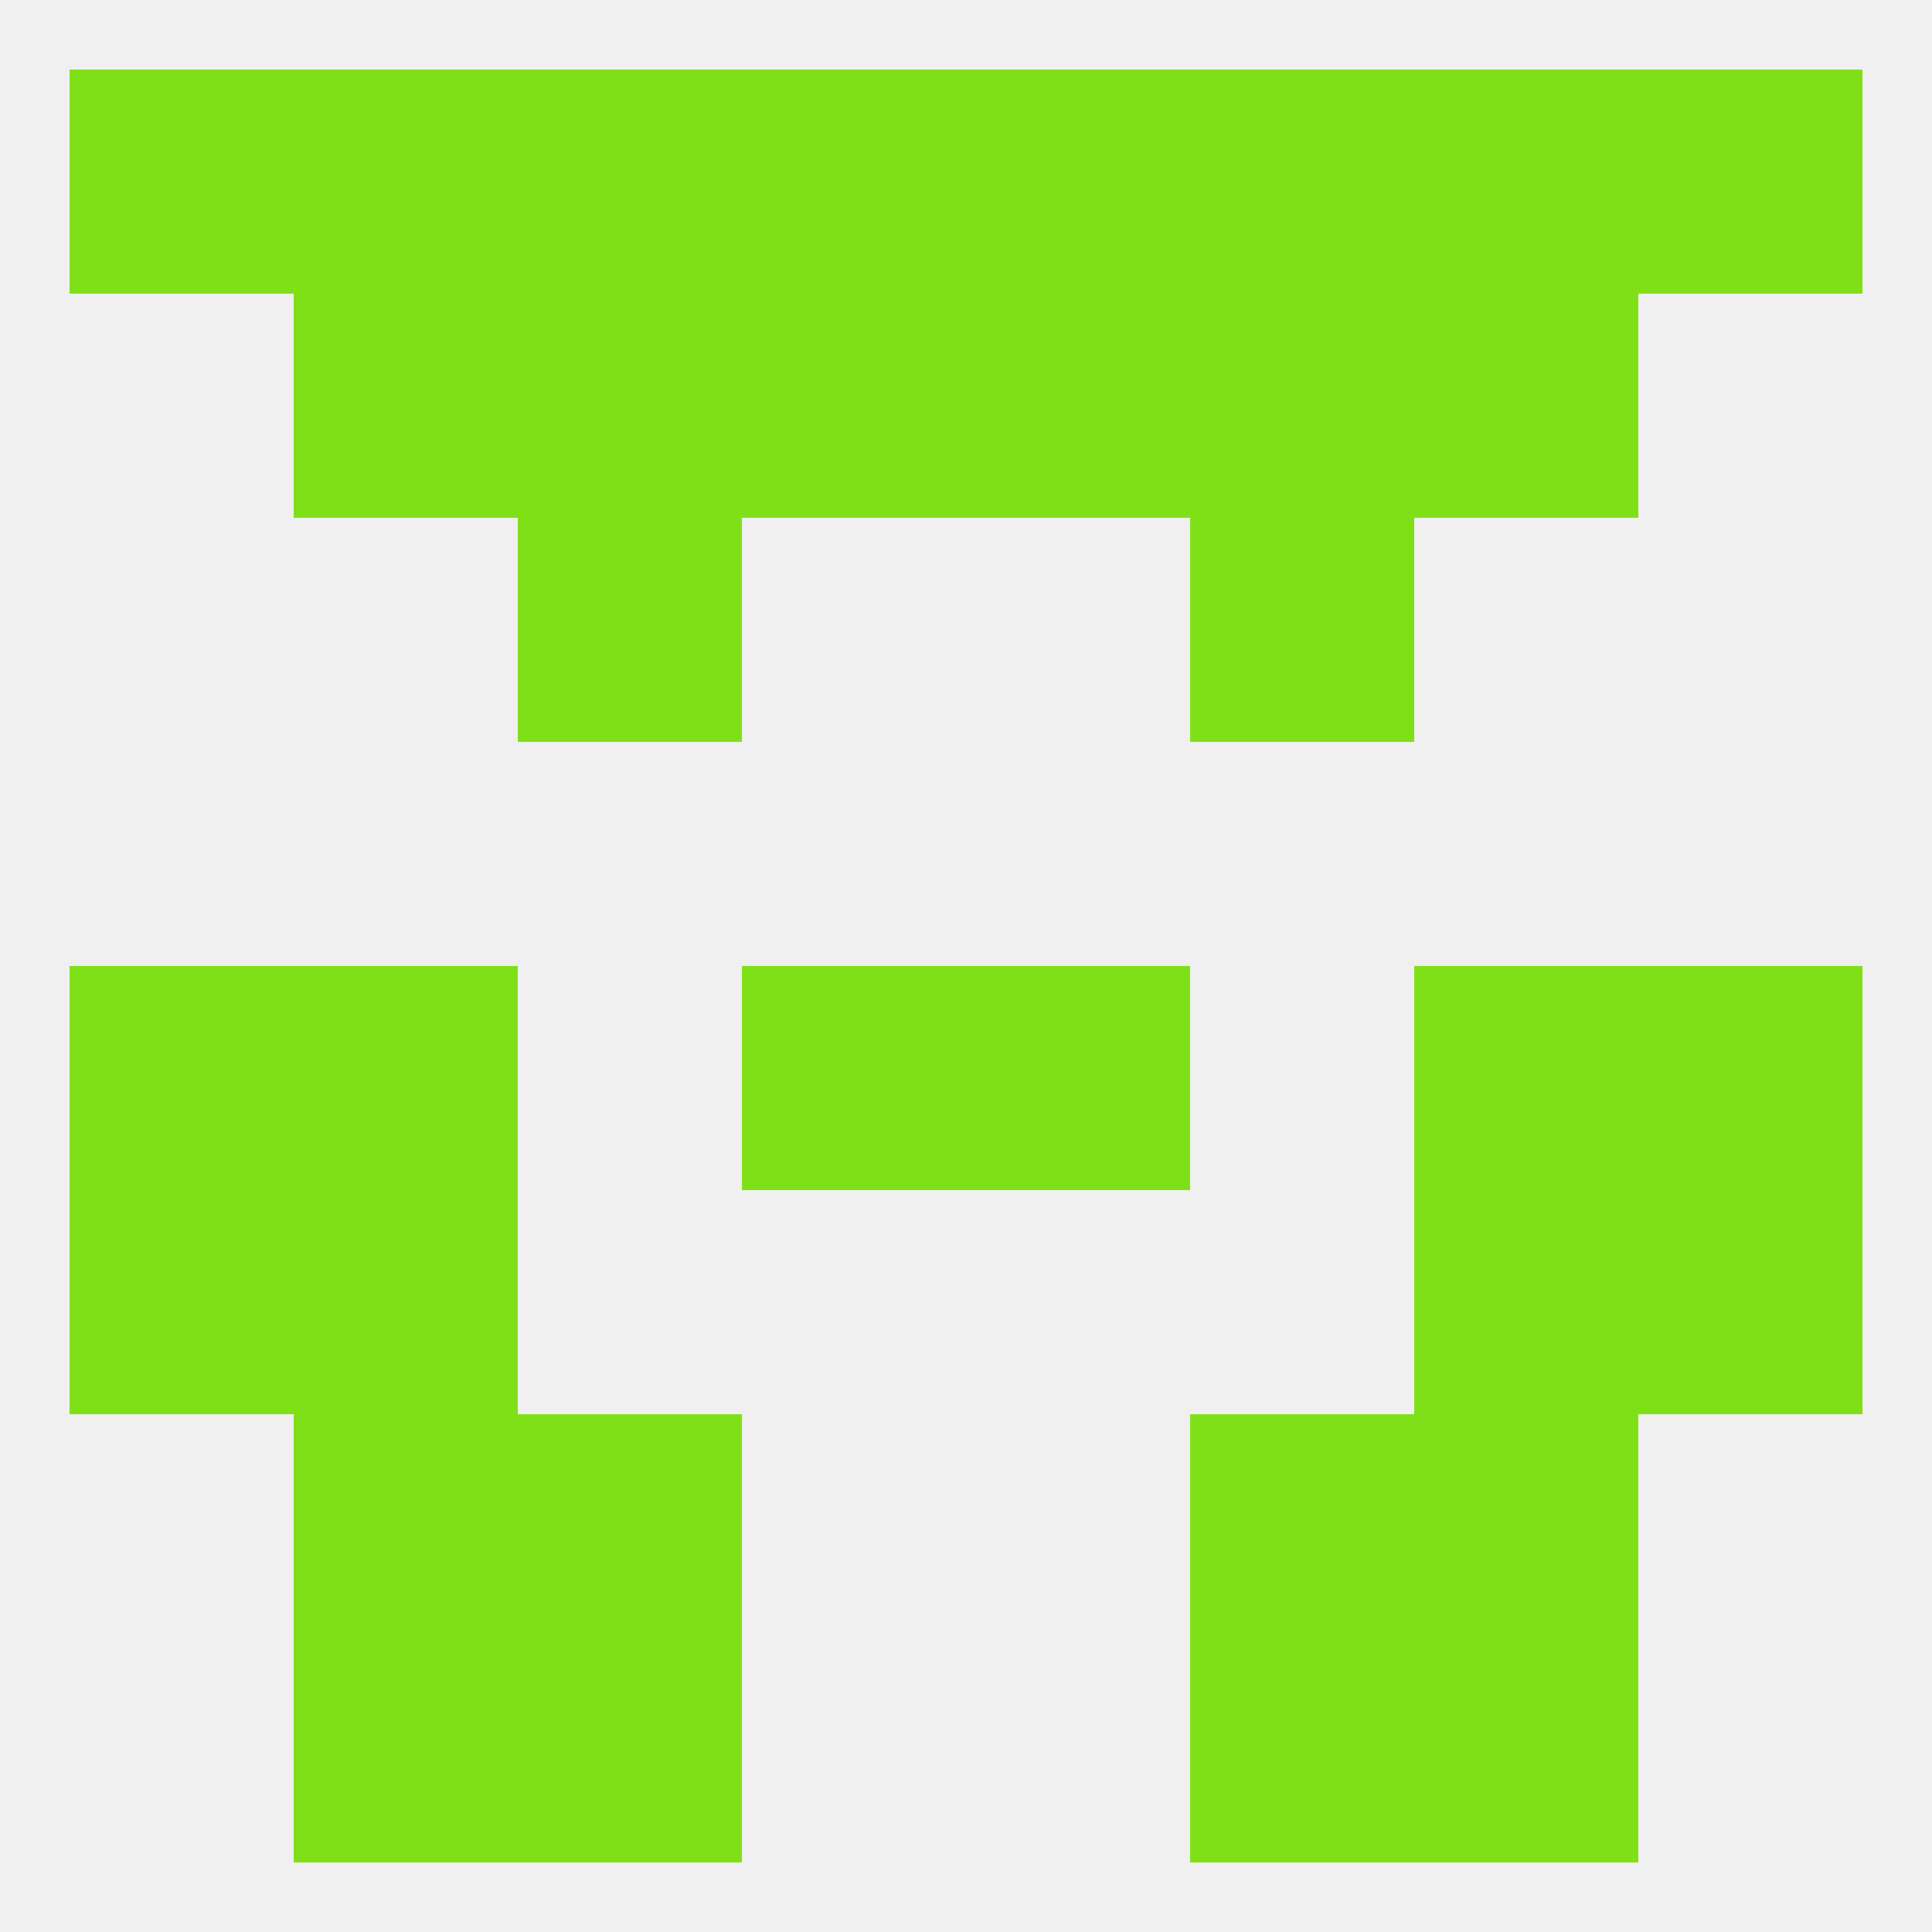
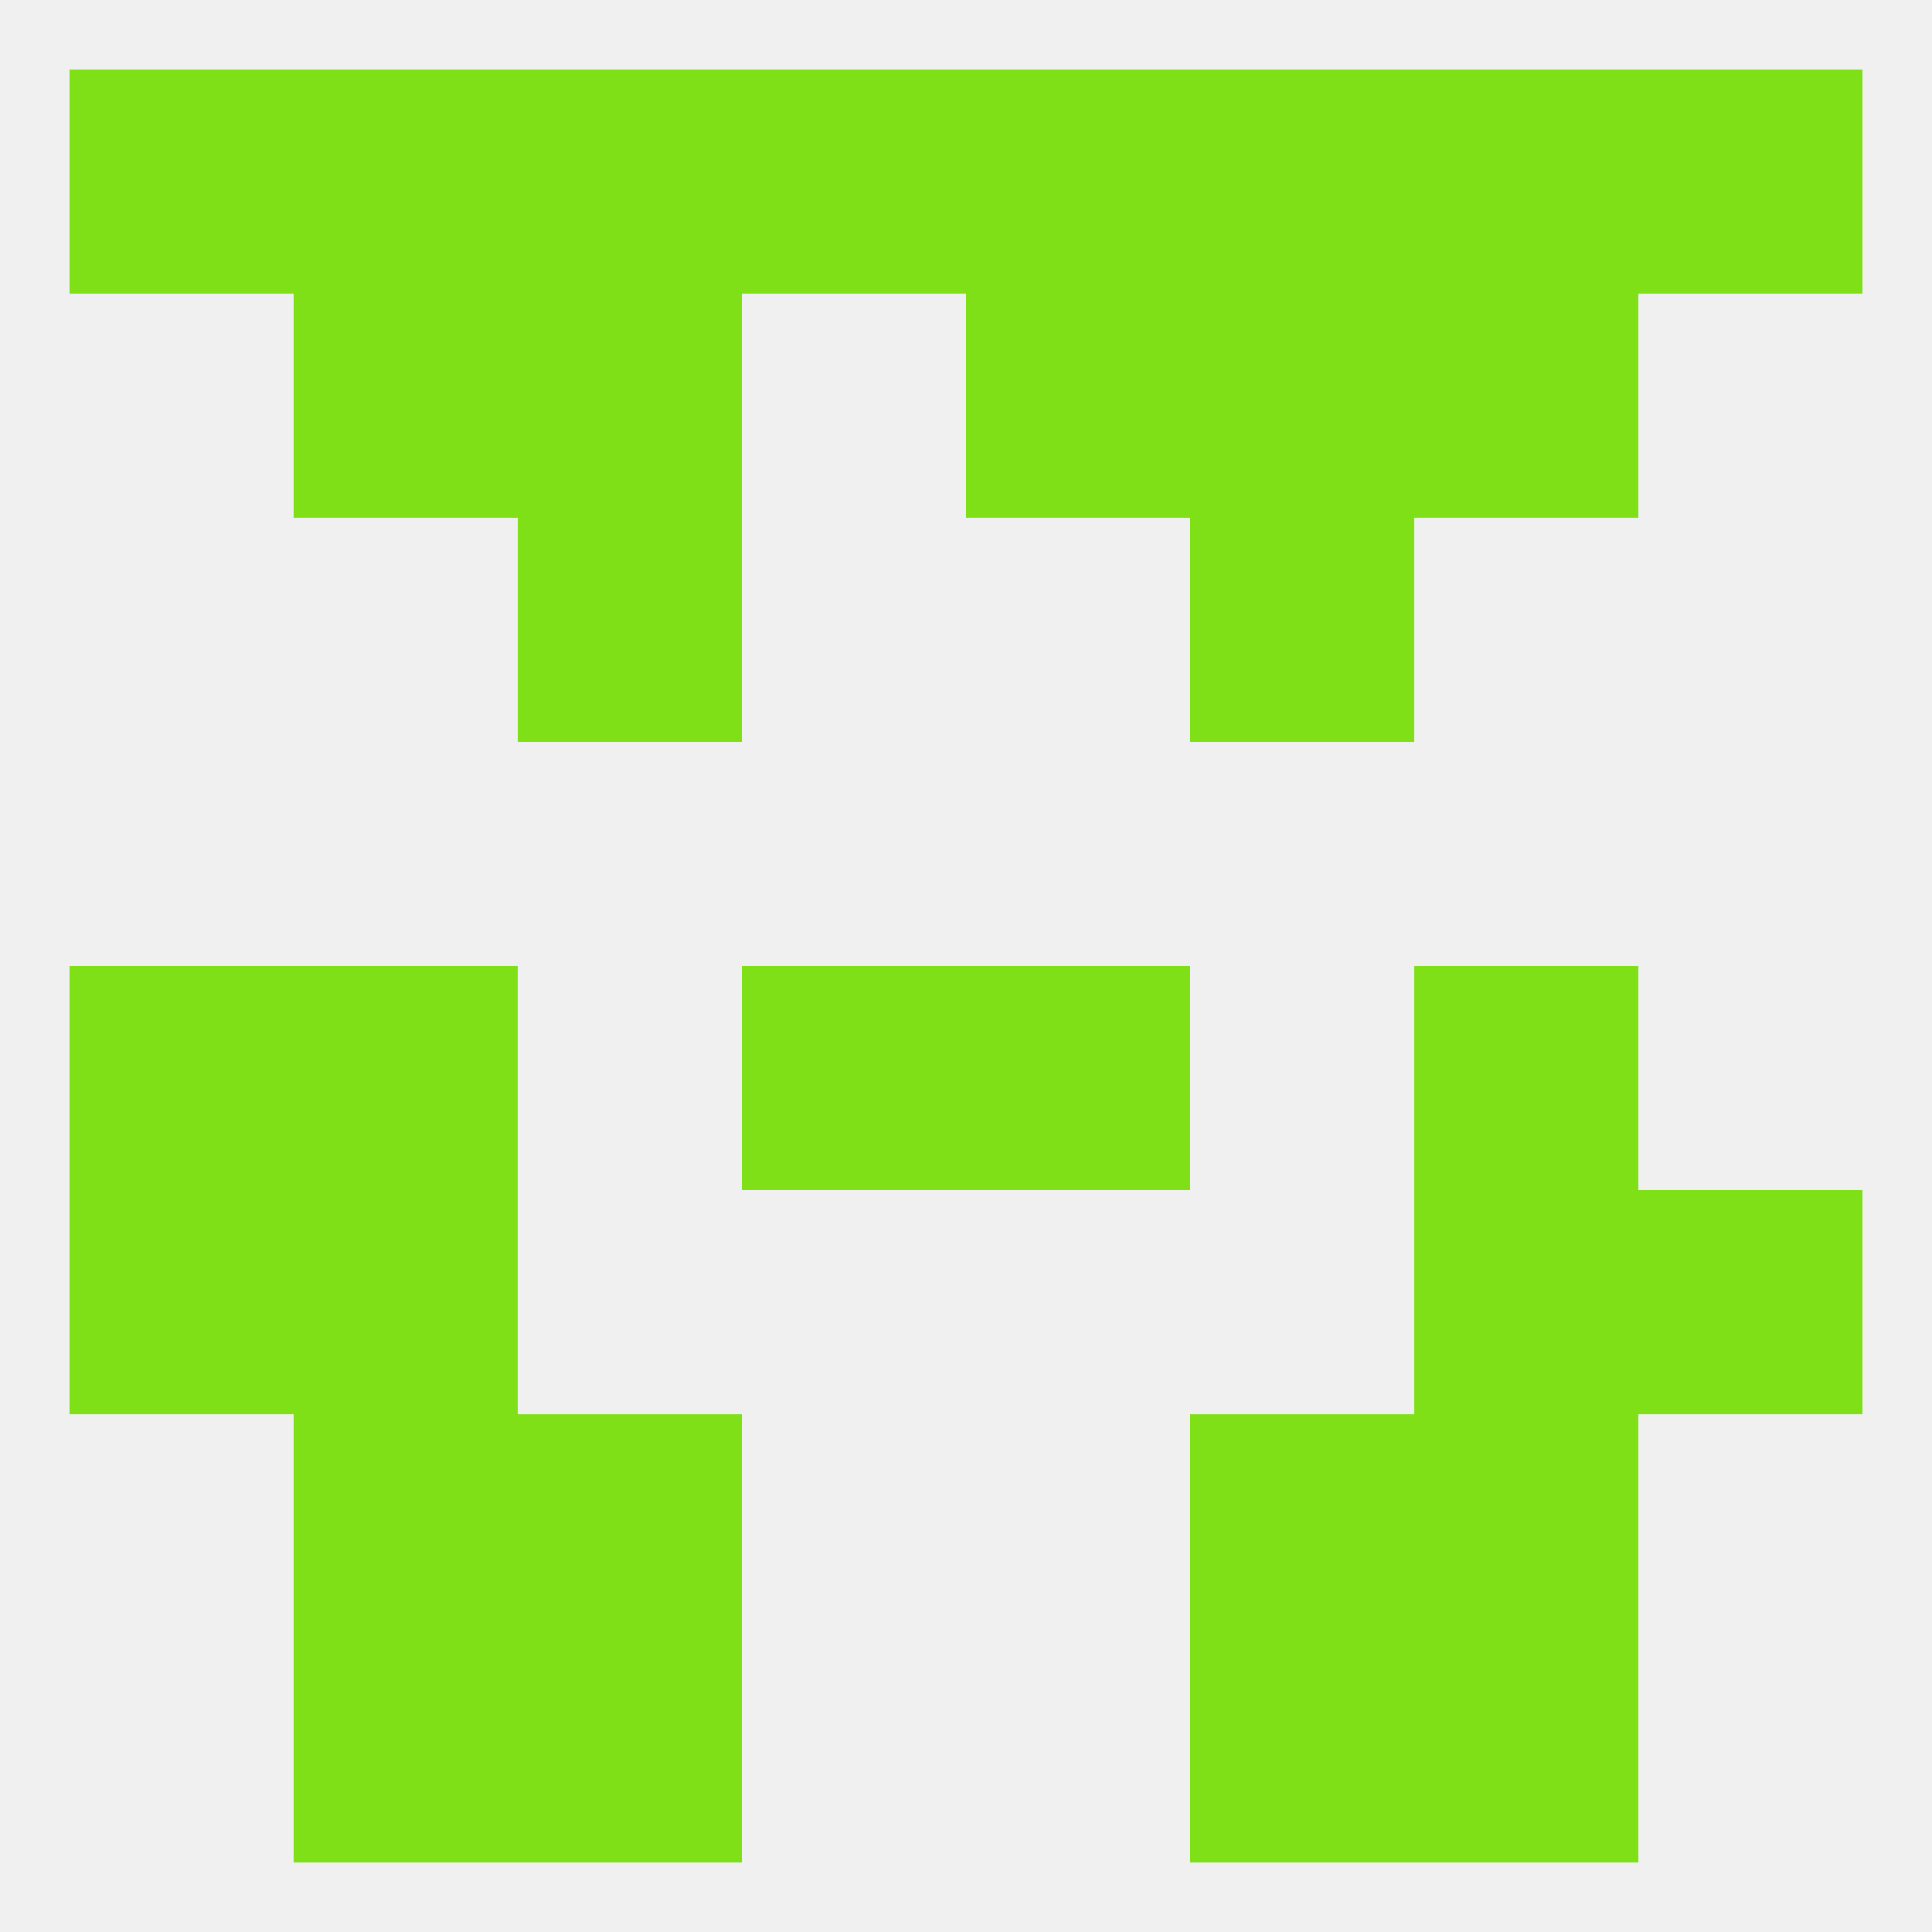
<svg xmlns="http://www.w3.org/2000/svg" version="1.1" baseprofile="full" width="250" height="250" viewBox="0 0 250 250">
  <rect width="100%" height="100%" fill="rgba(240,240,240,255)" />
  <rect x="38" y="154" width="29" height="29" fill="rgba(128,224,24,255)" />
  <rect x="183" y="154" width="29" height="29" fill="rgba(128,224,24,255)" />
  <rect x="9" y="154" width="29" height="29" fill="rgba(128,224,24,255)" />
  <rect x="212" y="154" width="29" height="29" fill="rgba(128,224,24,255)" />
  <rect x="183" y="183" width="29" height="29" fill="rgba(128,224,24,255)" />
  <rect x="67" y="183" width="29" height="29" fill="rgba(128,224,24,255)" />
  <rect x="154" y="183" width="29" height="29" fill="rgba(128,224,24,255)" />
  <rect x="38" y="183" width="29" height="29" fill="rgba(128,224,24,255)" />
  <rect x="38" y="212" width="29" height="29" fill="rgba(128,224,24,255)" />
  <rect x="183" y="212" width="29" height="29" fill="rgba(128,224,24,255)" />
  <rect x="67" y="212" width="29" height="29" fill="rgba(128,224,24,255)" />
  <rect x="154" y="212" width="29" height="29" fill="rgba(128,224,24,255)" />
  <rect x="9" y="9" width="29" height="29" fill="rgba(128,224,24,255)" />
  <rect x="212" y="9" width="29" height="29" fill="rgba(128,224,24,255)" />
  <rect x="38" y="9" width="29" height="29" fill="rgba(128,224,24,255)" />
  <rect x="183" y="9" width="29" height="29" fill="rgba(128,224,24,255)" />
  <rect x="67" y="9" width="29" height="29" fill="rgba(128,224,24,255)" />
  <rect x="154" y="9" width="29" height="29" fill="rgba(128,224,24,255)" />
  <rect x="96" y="9" width="29" height="29" fill="rgba(128,224,24,255)" />
  <rect x="125" y="9" width="29" height="29" fill="rgba(128,224,24,255)" />
-   <rect x="96" y="38" width="29" height="29" fill="rgba(128,224,24,255)" />
  <rect x="125" y="38" width="29" height="29" fill="rgba(128,224,24,255)" />
  <rect x="67" y="38" width="29" height="29" fill="rgba(128,224,24,255)" />
  <rect x="154" y="38" width="29" height="29" fill="rgba(128,224,24,255)" />
  <rect x="38" y="38" width="29" height="29" fill="rgba(128,224,24,255)" />
  <rect x="183" y="38" width="29" height="29" fill="rgba(128,224,24,255)" />
  <rect x="67" y="67" width="29" height="29" fill="rgba(128,224,24,255)" />
  <rect x="154" y="67" width="29" height="29" fill="rgba(128,224,24,255)" />
  <rect x="9" y="125" width="29" height="29" fill="rgba(128,224,24,255)" />
-   <rect x="212" y="125" width="29" height="29" fill="rgba(128,224,24,255)" />
  <rect x="96" y="125" width="29" height="29" fill="rgba(128,224,24,255)" />
  <rect x="125" y="125" width="29" height="29" fill="rgba(128,224,24,255)" />
  <rect x="38" y="125" width="29" height="29" fill="rgba(128,224,24,255)" />
  <rect x="183" y="125" width="29" height="29" fill="rgba(128,224,24,255)" />
</svg>